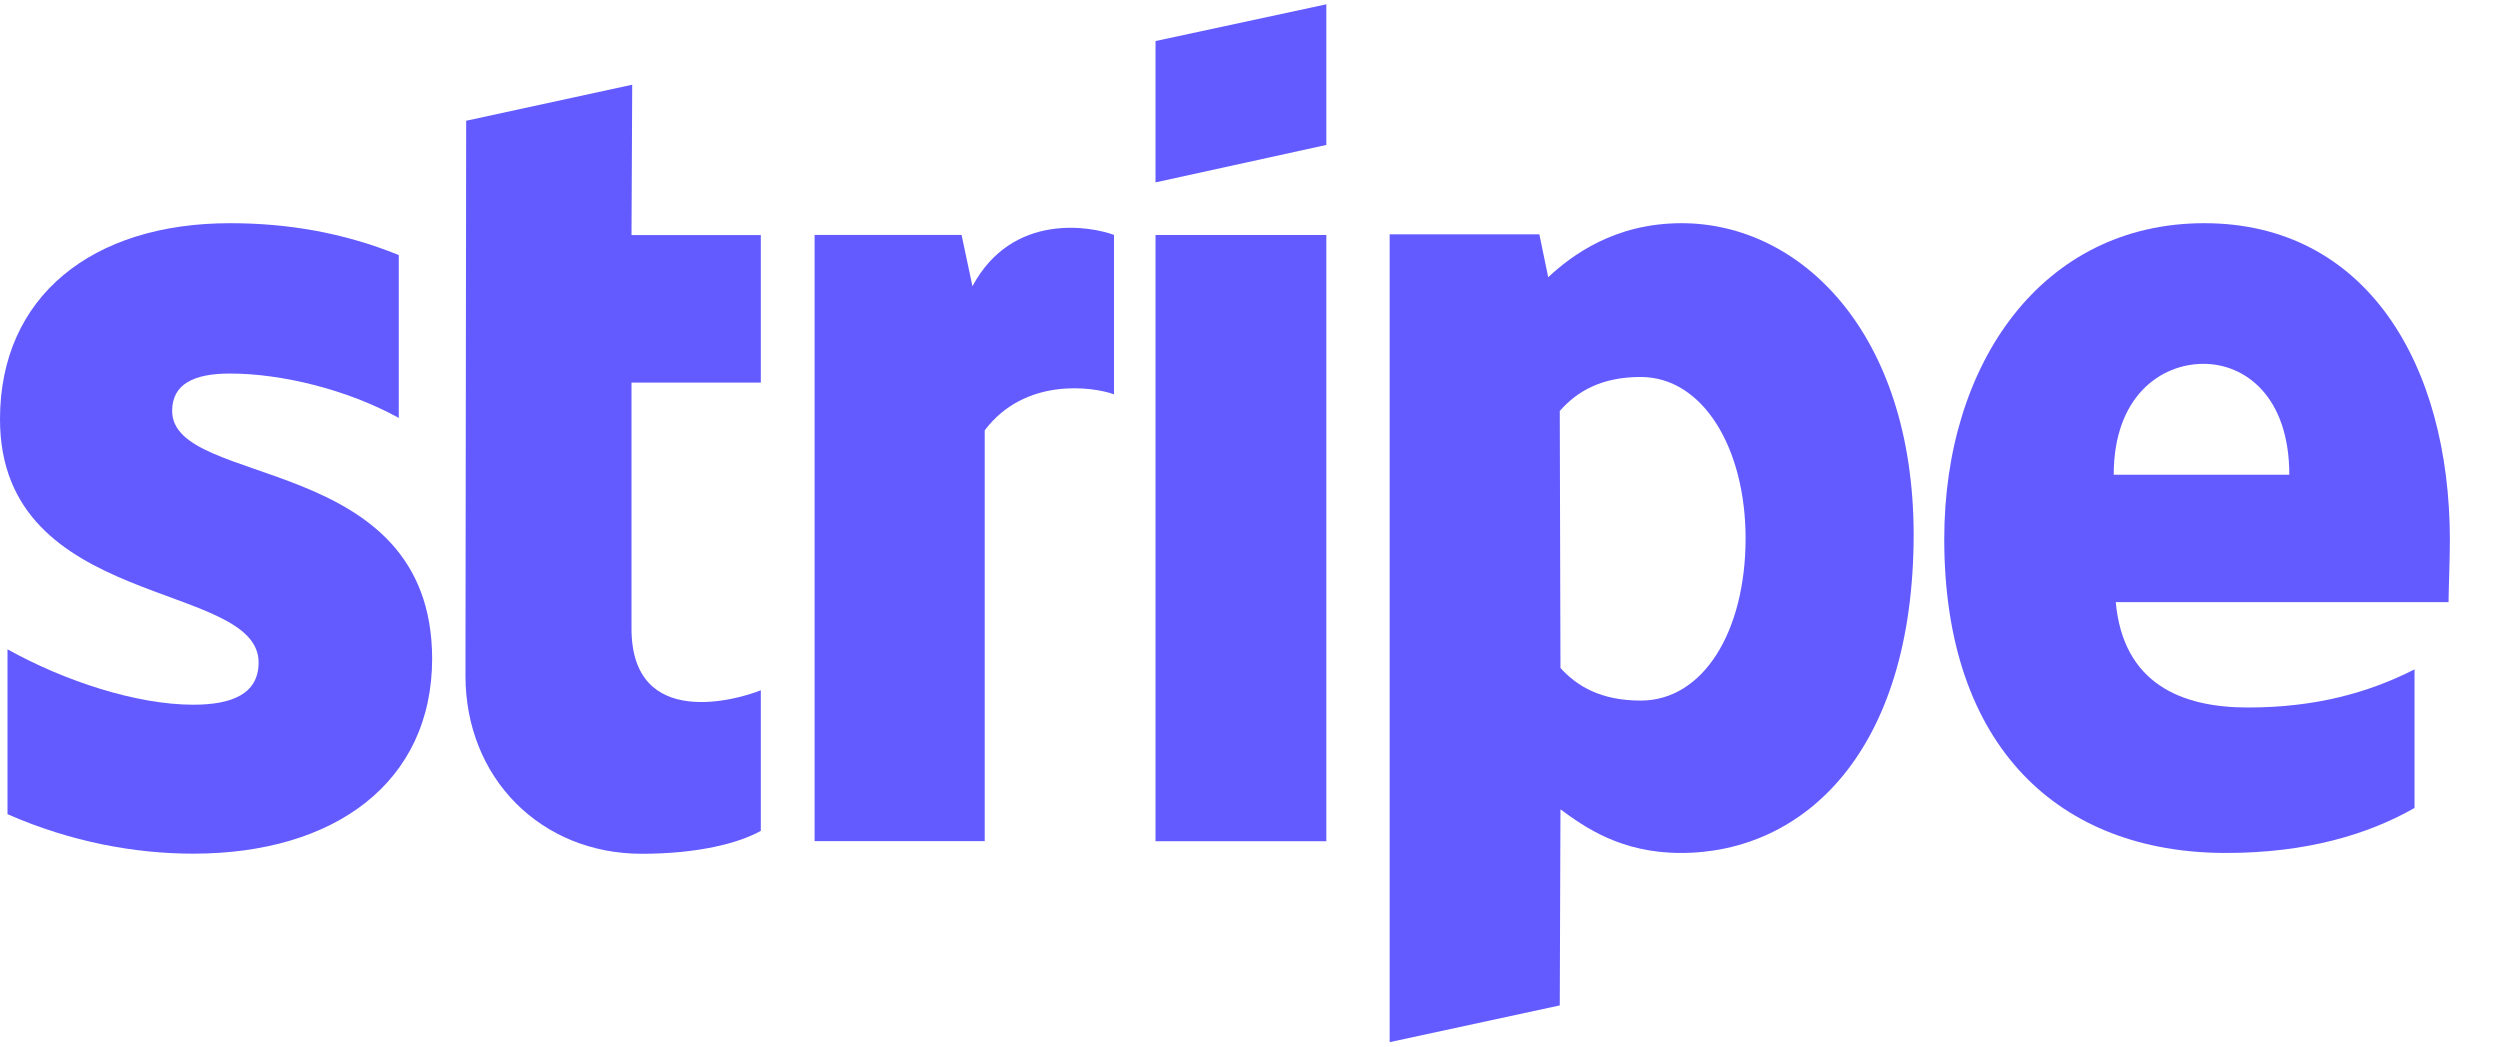
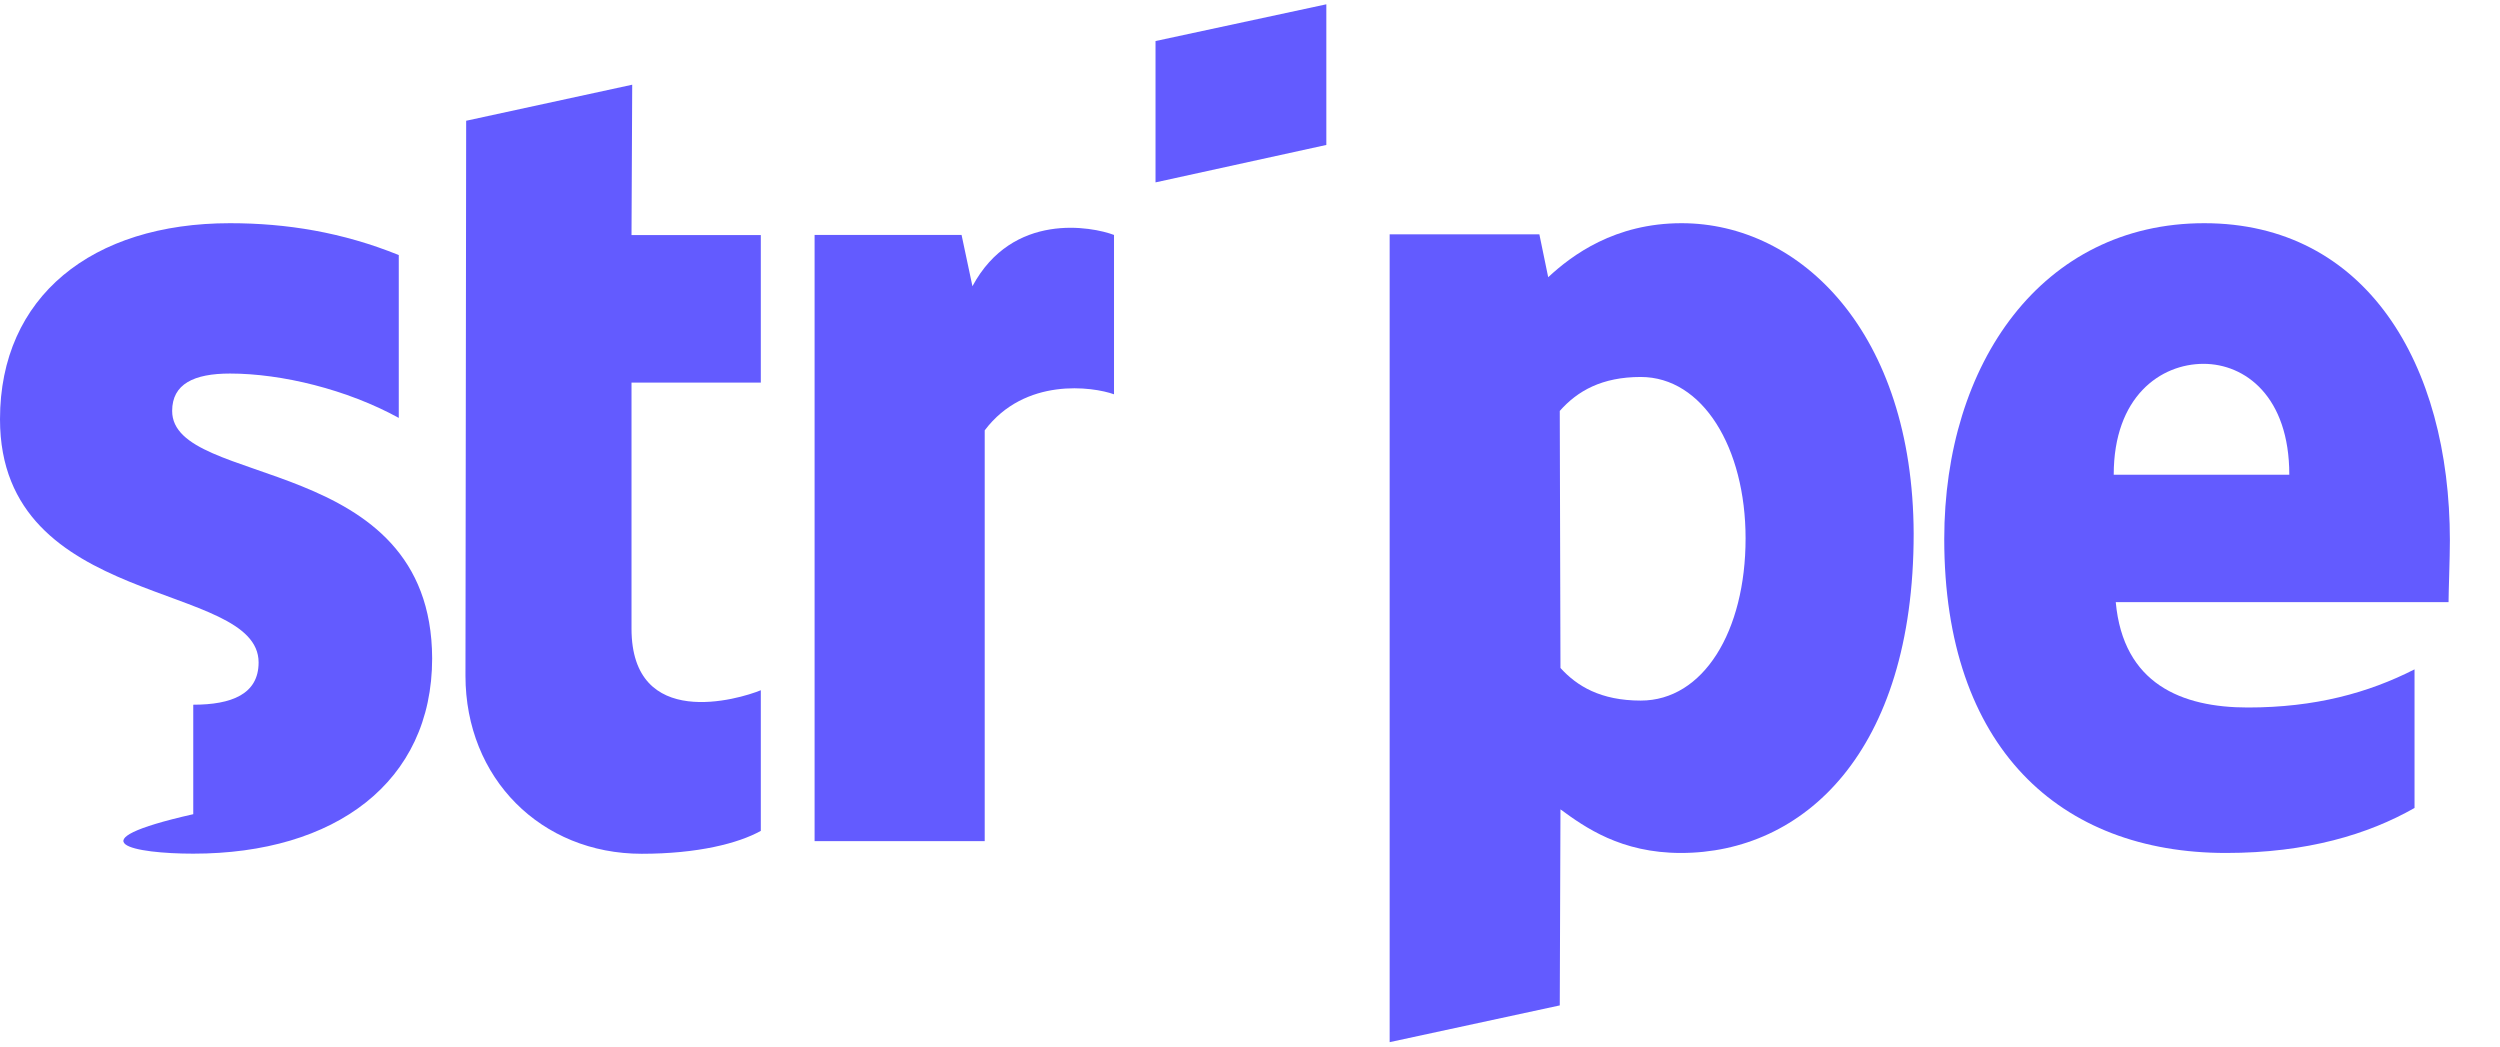
<svg xmlns="http://www.w3.org/2000/svg" width="43" height="18" viewBox="0 0 43 18" fill="none">
  <path fill-rule="evenodd" clip-rule="evenodd" d="M42.138 9.297C42.138 6.246 40.687 3.839 37.913 3.839C35.127 3.839 33.441 6.246 33.441 9.273C33.441 12.86 35.431 14.671 38.287 14.671C39.68 14.671 40.734 14.35 41.53 13.897V11.513C40.734 11.918 39.821 12.169 38.662 12.169C37.526 12.169 36.52 11.764 36.391 10.357H42.115C42.115 10.203 42.138 9.583 42.138 9.297ZM36.356 8.165C36.356 6.818 37.164 6.258 37.901 6.258C38.615 6.258 39.376 6.818 39.376 8.165H36.356Z" fill="#635BFF" />
  <path fill-rule="evenodd" clip-rule="evenodd" d="M28.923 3.839C27.776 3.839 27.039 4.387 26.629 4.768L26.477 4.03H23.902V17.925L26.828 17.293L26.84 13.921C27.261 14.23 27.882 14.671 28.912 14.671C31.007 14.671 32.915 12.955 32.915 9.178C32.903 5.722 30.972 3.839 28.923 3.839ZM28.221 12.05C27.53 12.05 27.121 11.799 26.84 11.489L26.828 7.068C27.133 6.723 27.554 6.484 28.221 6.484C29.286 6.484 30.024 7.7 30.024 9.261C30.024 10.858 29.298 12.05 28.221 12.05Z" fill="#635BFF" />
  <path fill-rule="evenodd" clip-rule="evenodd" d="M19.875 3.137L22.813 2.493V0.074L19.875 0.706V3.137Z" fill="#635BFF" />
-   <path d="M22.813 4.042H19.875V14.469H22.813V4.042Z" fill="#635BFF" />
  <path fill-rule="evenodd" clip-rule="evenodd" d="M16.726 4.923L16.539 4.041H14.011V14.468H16.937V7.402C17.628 6.484 18.798 6.651 19.161 6.782V4.041C18.786 3.898 17.417 3.636 16.726 4.923Z" fill="#635BFF" />
  <path fill-rule="evenodd" clip-rule="evenodd" d="M10.874 1.457L8.018 2.077L8.006 11.622C8.006 13.386 9.306 14.685 11.038 14.685C11.998 14.685 12.7 14.506 13.086 14.291V11.872C12.712 12.027 10.862 12.575 10.862 10.812V6.581H13.086V4.043H10.862L10.874 1.457Z" fill="#635BFF" />
-   <path fill-rule="evenodd" clip-rule="evenodd" d="M2.961 7.068C2.961 6.604 3.336 6.425 3.956 6.425C4.846 6.425 5.97 6.699 6.859 7.188V4.387C5.888 3.994 4.928 3.839 3.956 3.839C1.58 3.839 0 5.102 0 7.211C0 10.5 4.448 9.976 4.448 11.394C4.448 11.942 3.98 12.121 3.324 12.121C2.353 12.121 1.112 11.716 0.129 11.168V14.004C1.217 14.481 2.318 14.683 3.324 14.683C5.759 14.683 7.433 13.456 7.433 11.323C7.421 7.771 2.961 8.403 2.961 7.068Z" fill="#635BFF" />
+   <path fill-rule="evenodd" clip-rule="evenodd" d="M2.961 7.068C2.961 6.604 3.336 6.425 3.956 6.425C4.846 6.425 5.97 6.699 6.859 7.188V4.387C5.888 3.994 4.928 3.839 3.956 3.839C1.58 3.839 0 5.102 0 7.211C0 10.5 4.448 9.976 4.448 11.394C4.448 11.942 3.98 12.121 3.324 12.121V14.004C1.217 14.481 2.318 14.683 3.324 14.683C5.759 14.683 7.433 13.456 7.433 11.323C7.421 7.771 2.961 8.403 2.961 7.068Z" fill="#635BFF" />
</svg>